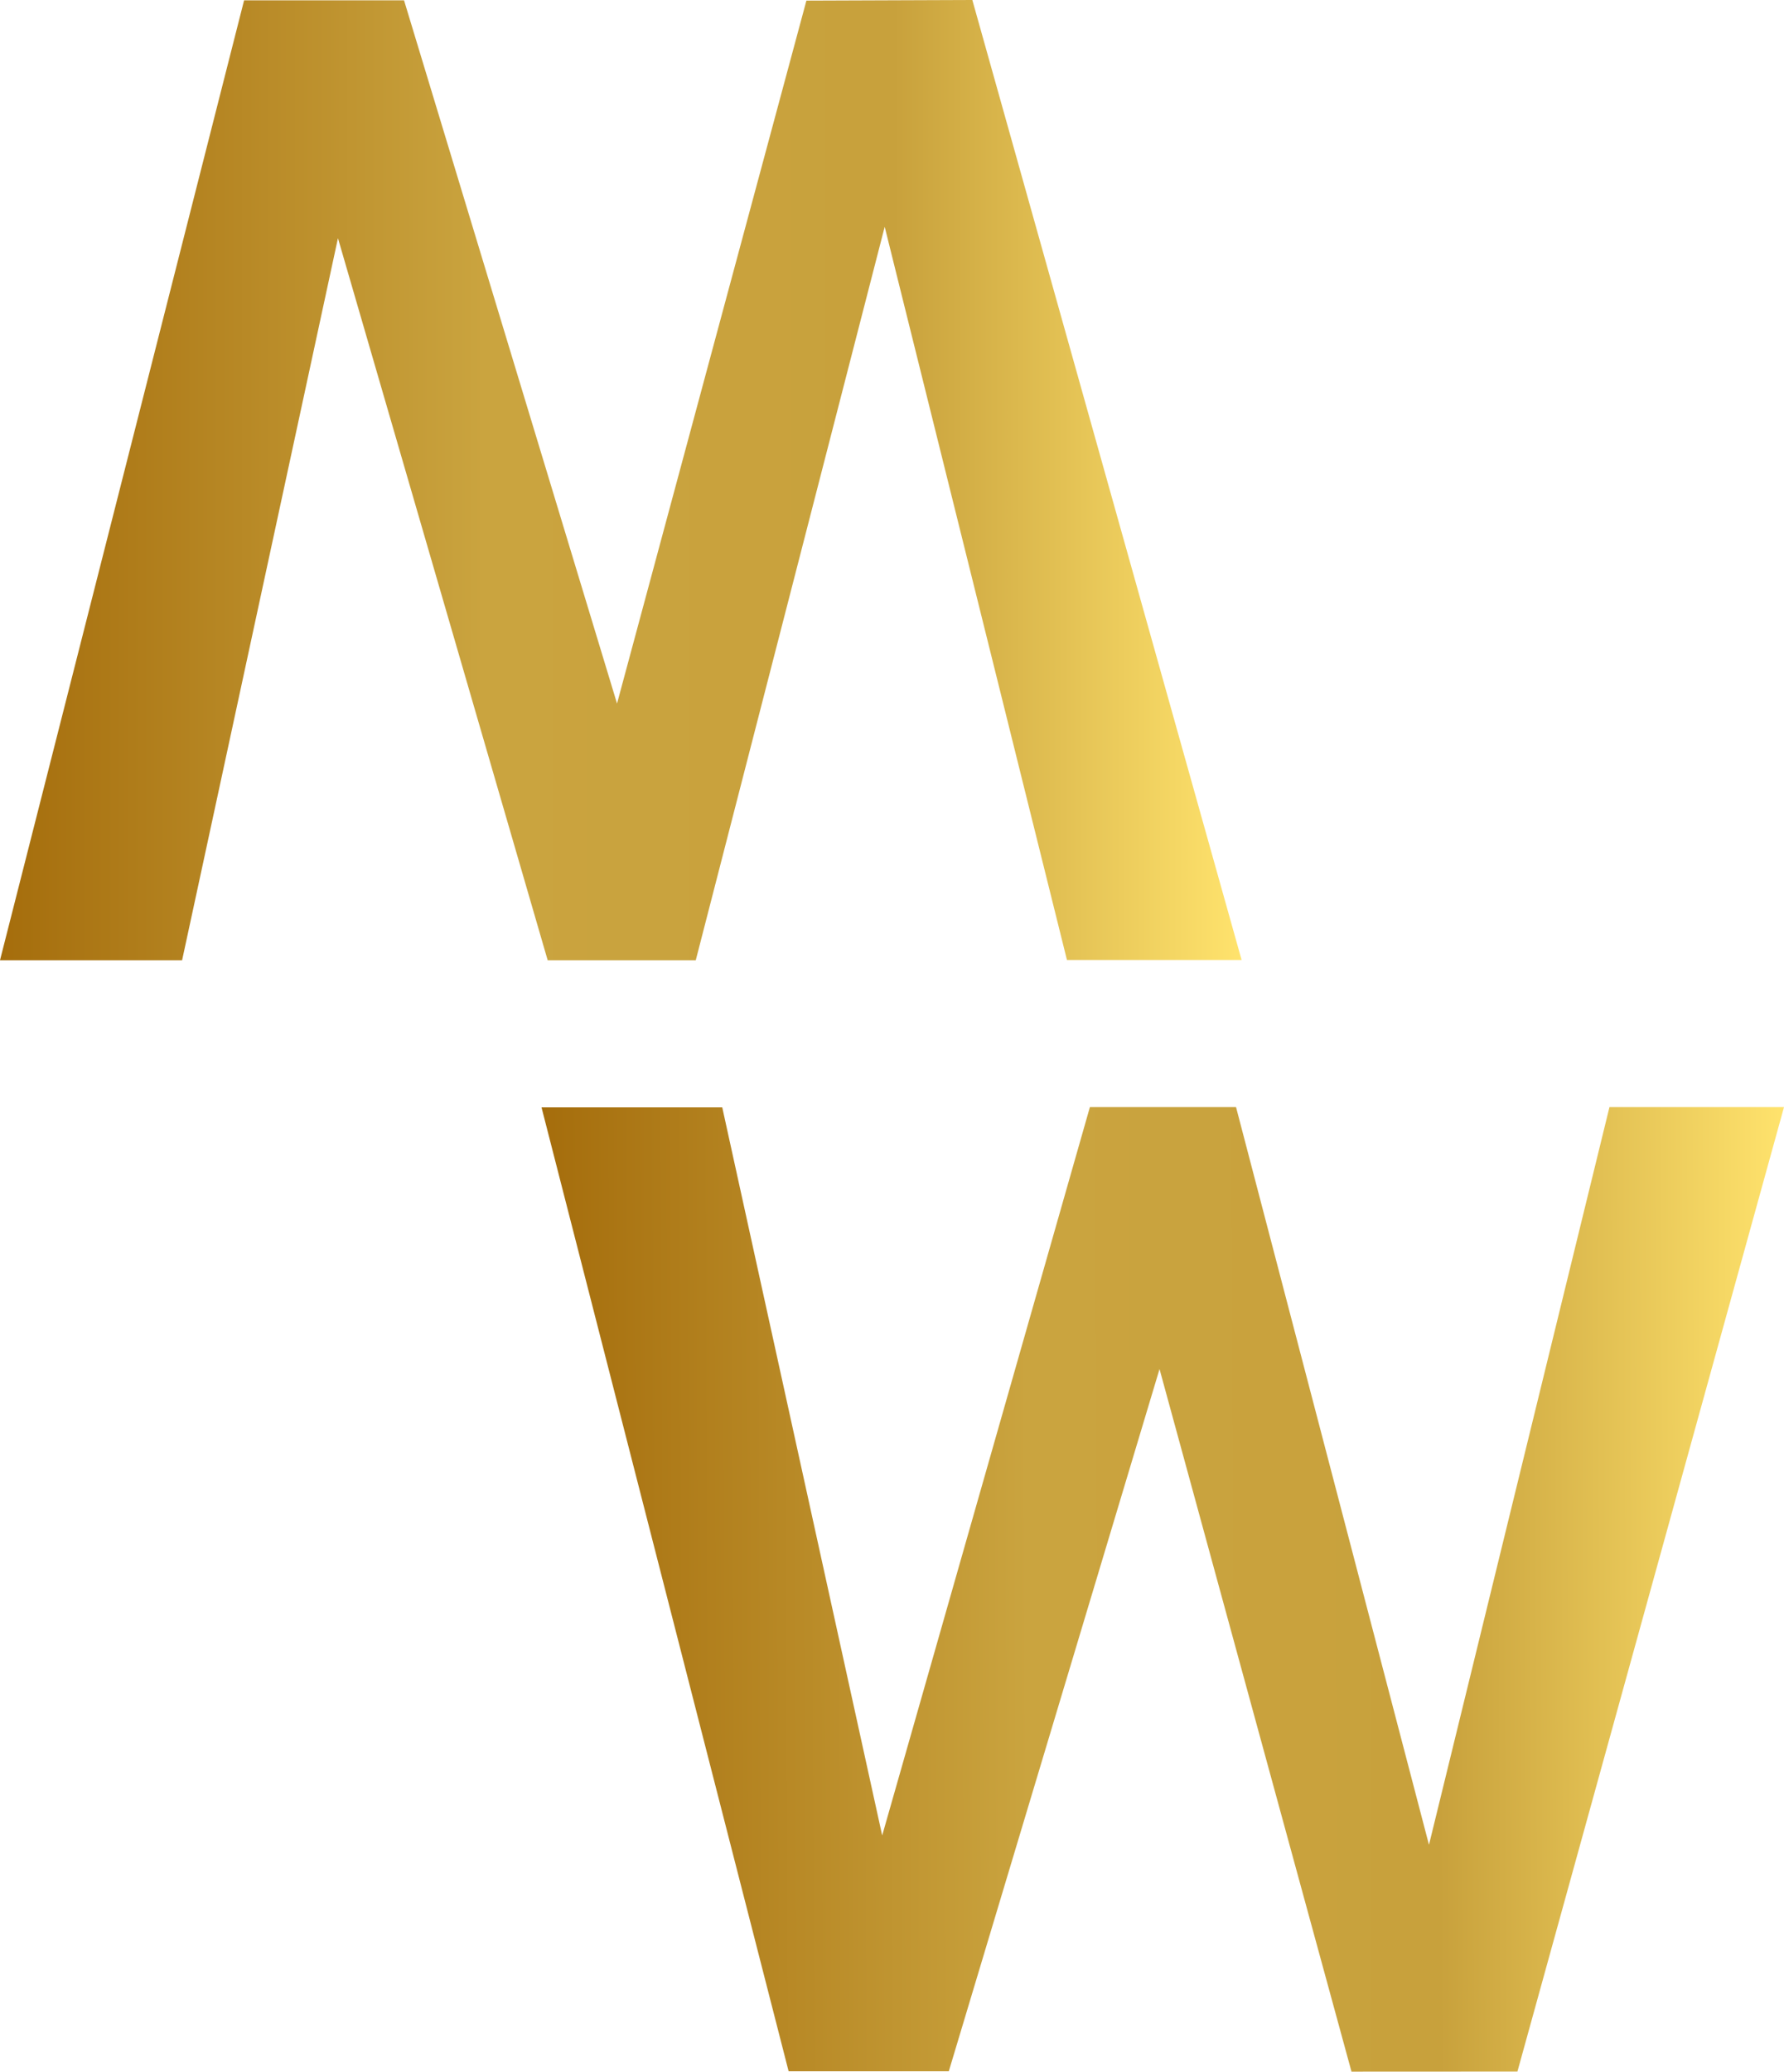
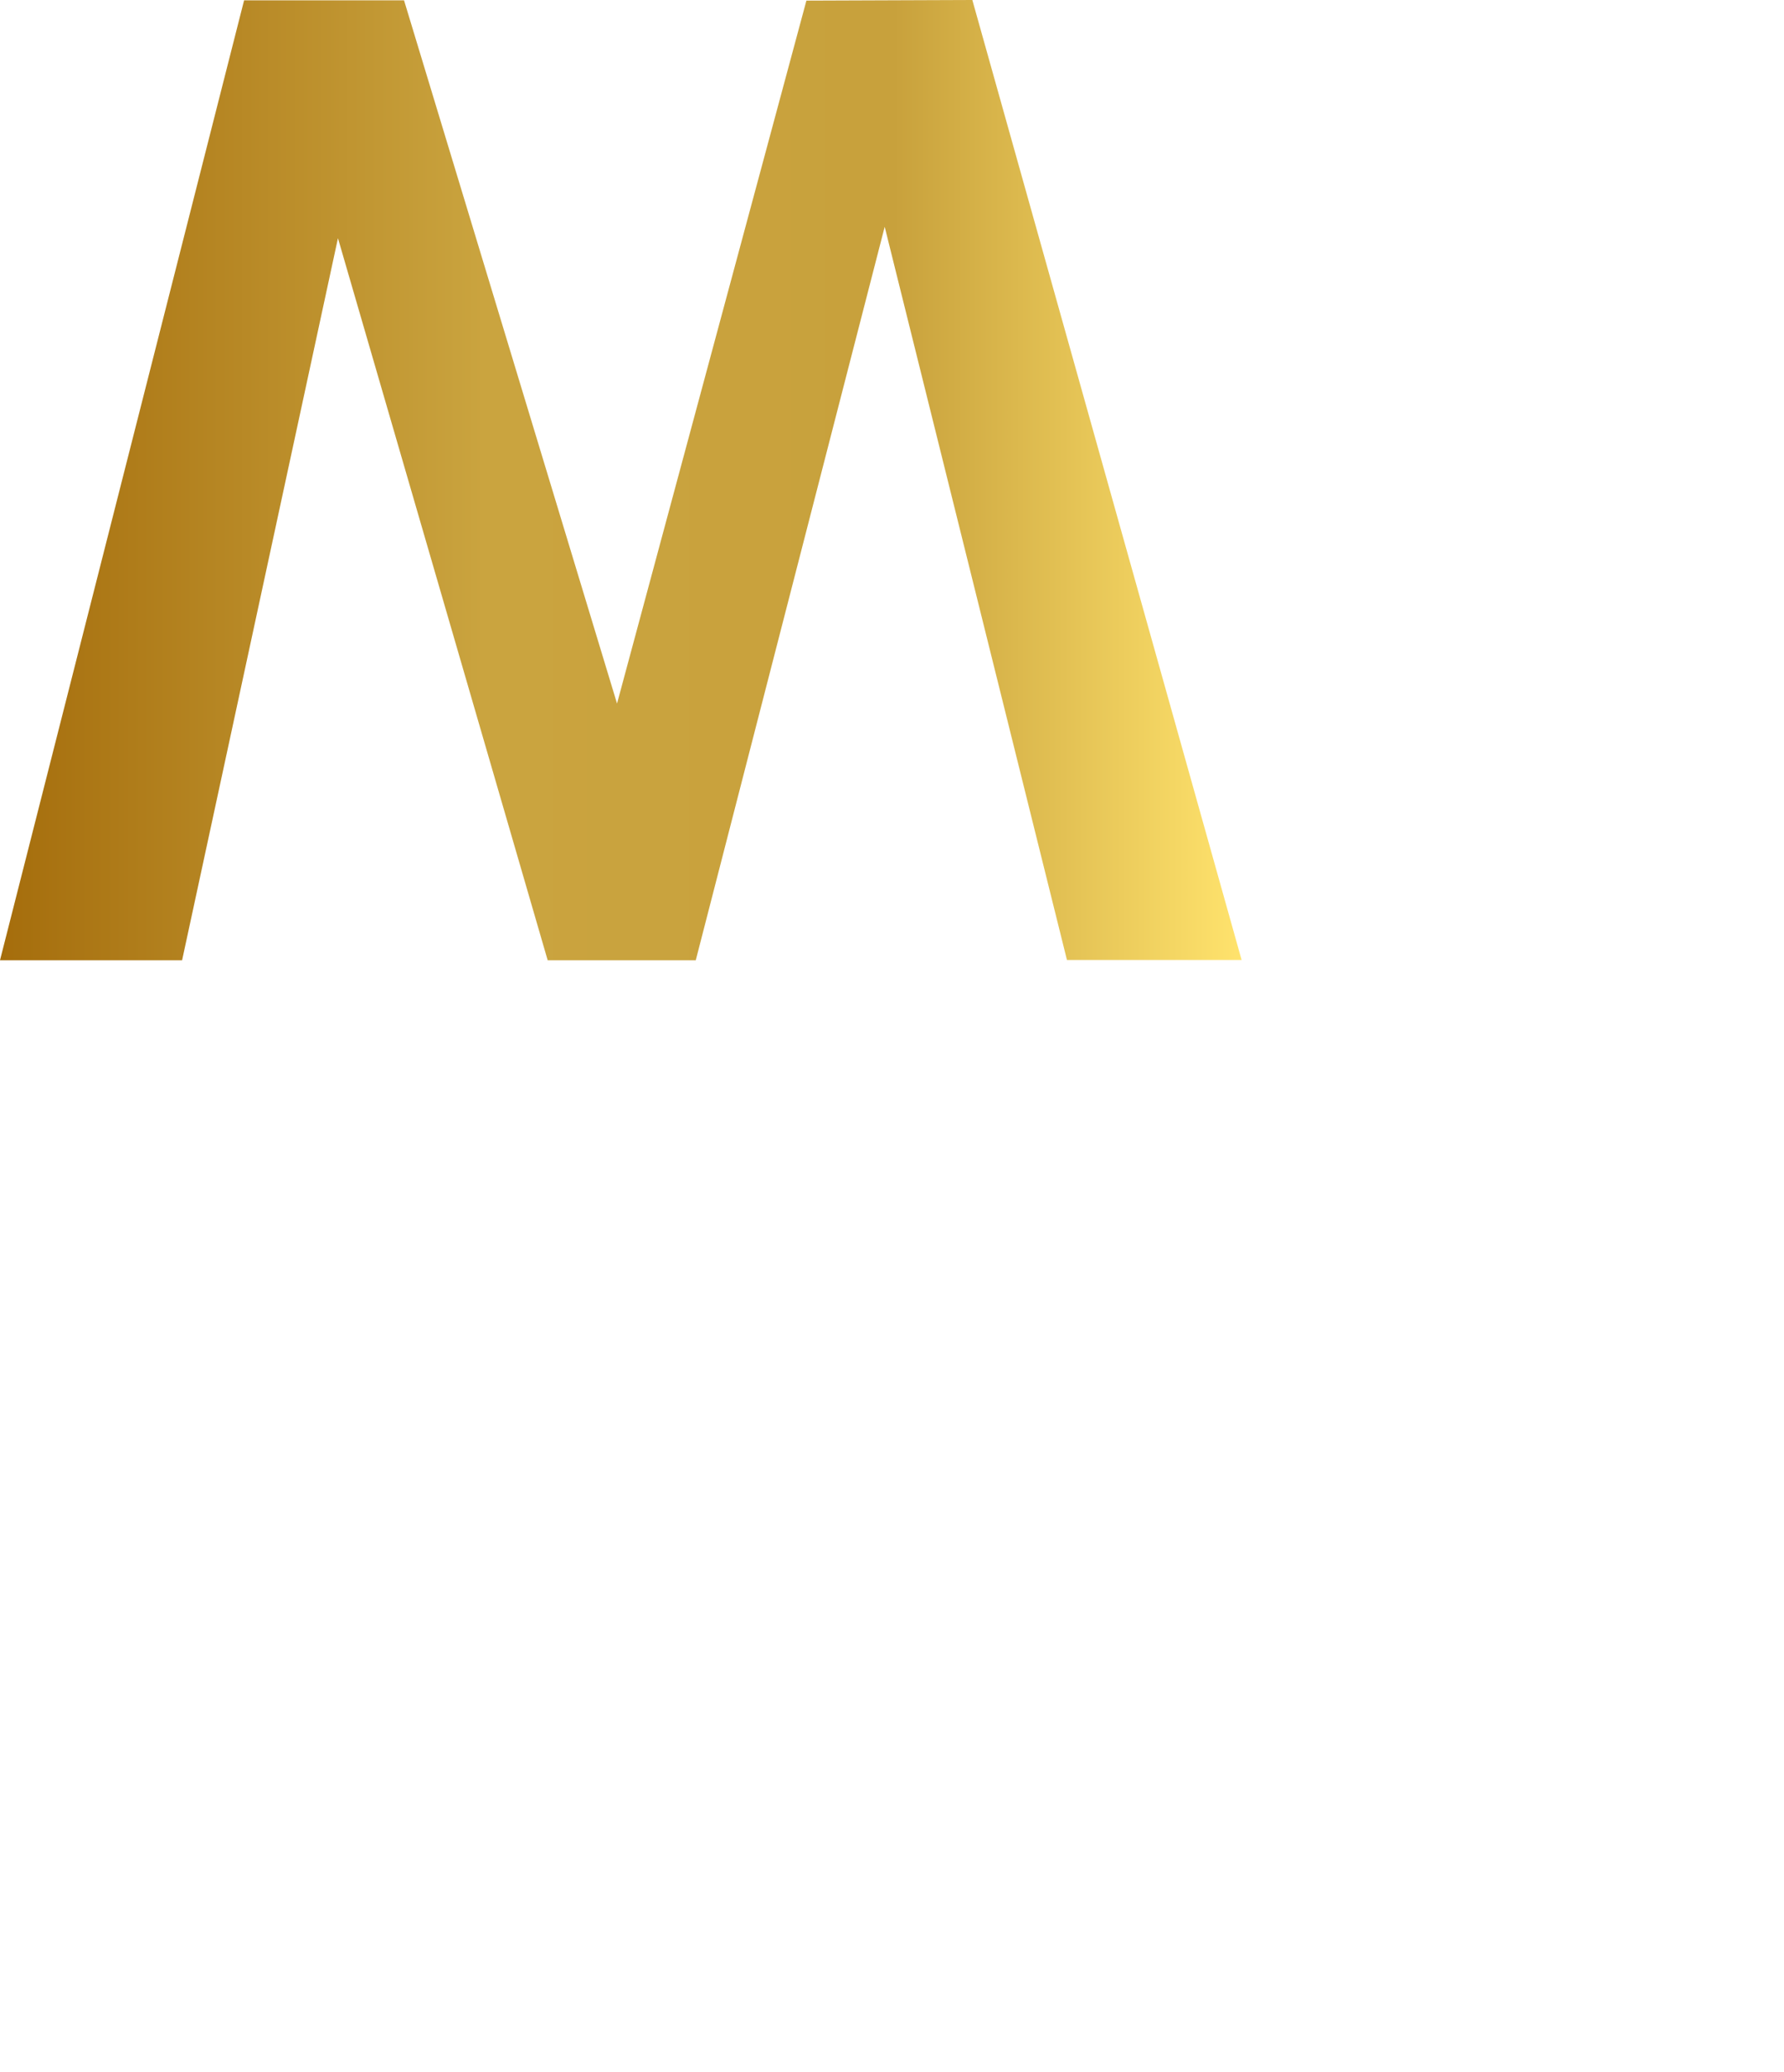
<svg xmlns="http://www.w3.org/2000/svg" xmlns:xlink="http://www.w3.org/1999/xlink" id="a" viewBox="0 0 441.15 512">
  <defs>
    <linearGradient id="b" x1="137.64" y1="2094.57" x2="444.87" y2="2094.57" gradientTransform="translate(4.49 2488.34) rotate(-.21) scale(1 -1)" gradientUnits="userSpaceOnUse">
      <stop offset="0" stop-color="#a56d0c" />
      <stop offset=".39" stop-color="#caa43f" />
      <stop offset=".72" stop-color="#c8a13c" />
      <stop offset="1" stop-color="#ffe36d" />
    </linearGradient>
    <linearGradient id="c" x1=".87" y1="320.38" x2="307.9" y2="320.38" gradientTransform="translate(-.87 -201.71)" xlink:href="#b" />
  </defs>
-   <polygon points="133.91 273.69 178.6 273.69 218.15 453.63 269.51 273.62 305.65 273.62 353.36 455.94 397.99 273.62 441.15 273.62 375.23 511.98 334.2 512 286.73 338.36 234.62 511.91 195.01 511.91 133.91 273.69" fill="url(#b)" />
  <polygon points="0 237.32 45.03 237.32 83.57 58.87 135.43 237.32 172.05 237.32 218.77 56.05 263.84 237.26 307.03 237.26 240.44 0 199.41 .15 152.58 173.88 99.91 .08 60.36 .08 0 237.32" fill="url(#c)" />
</svg>